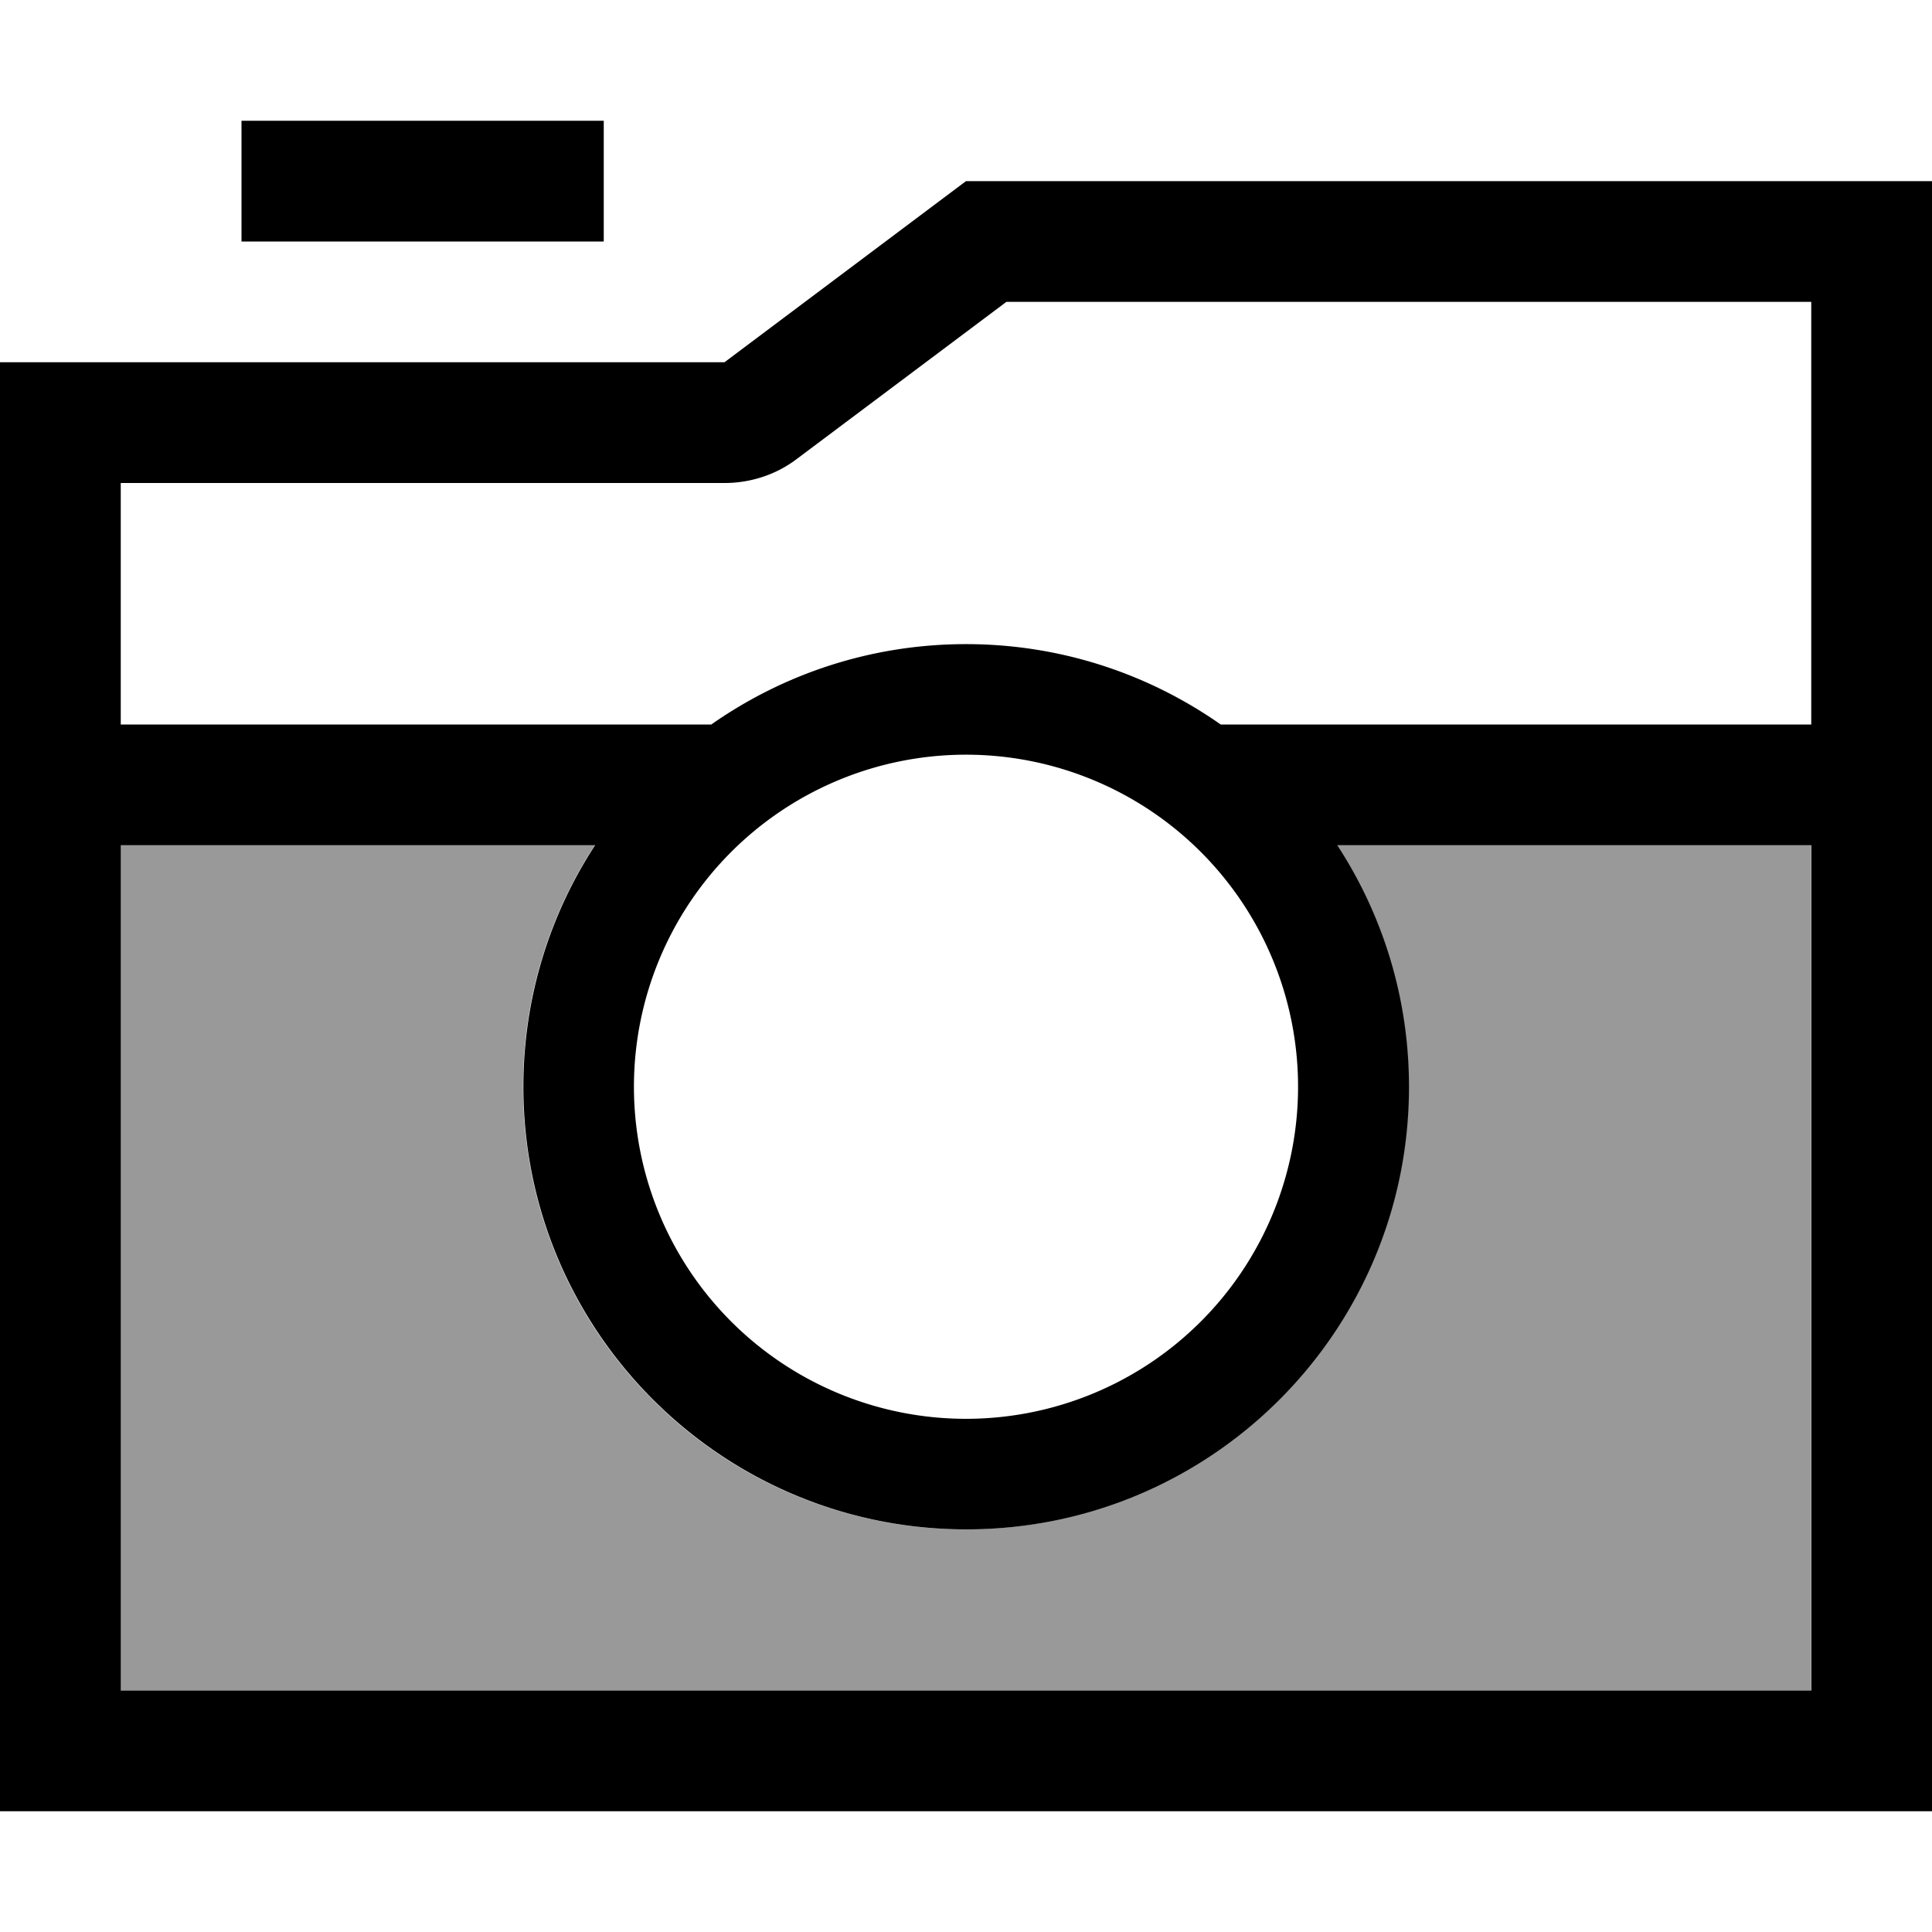
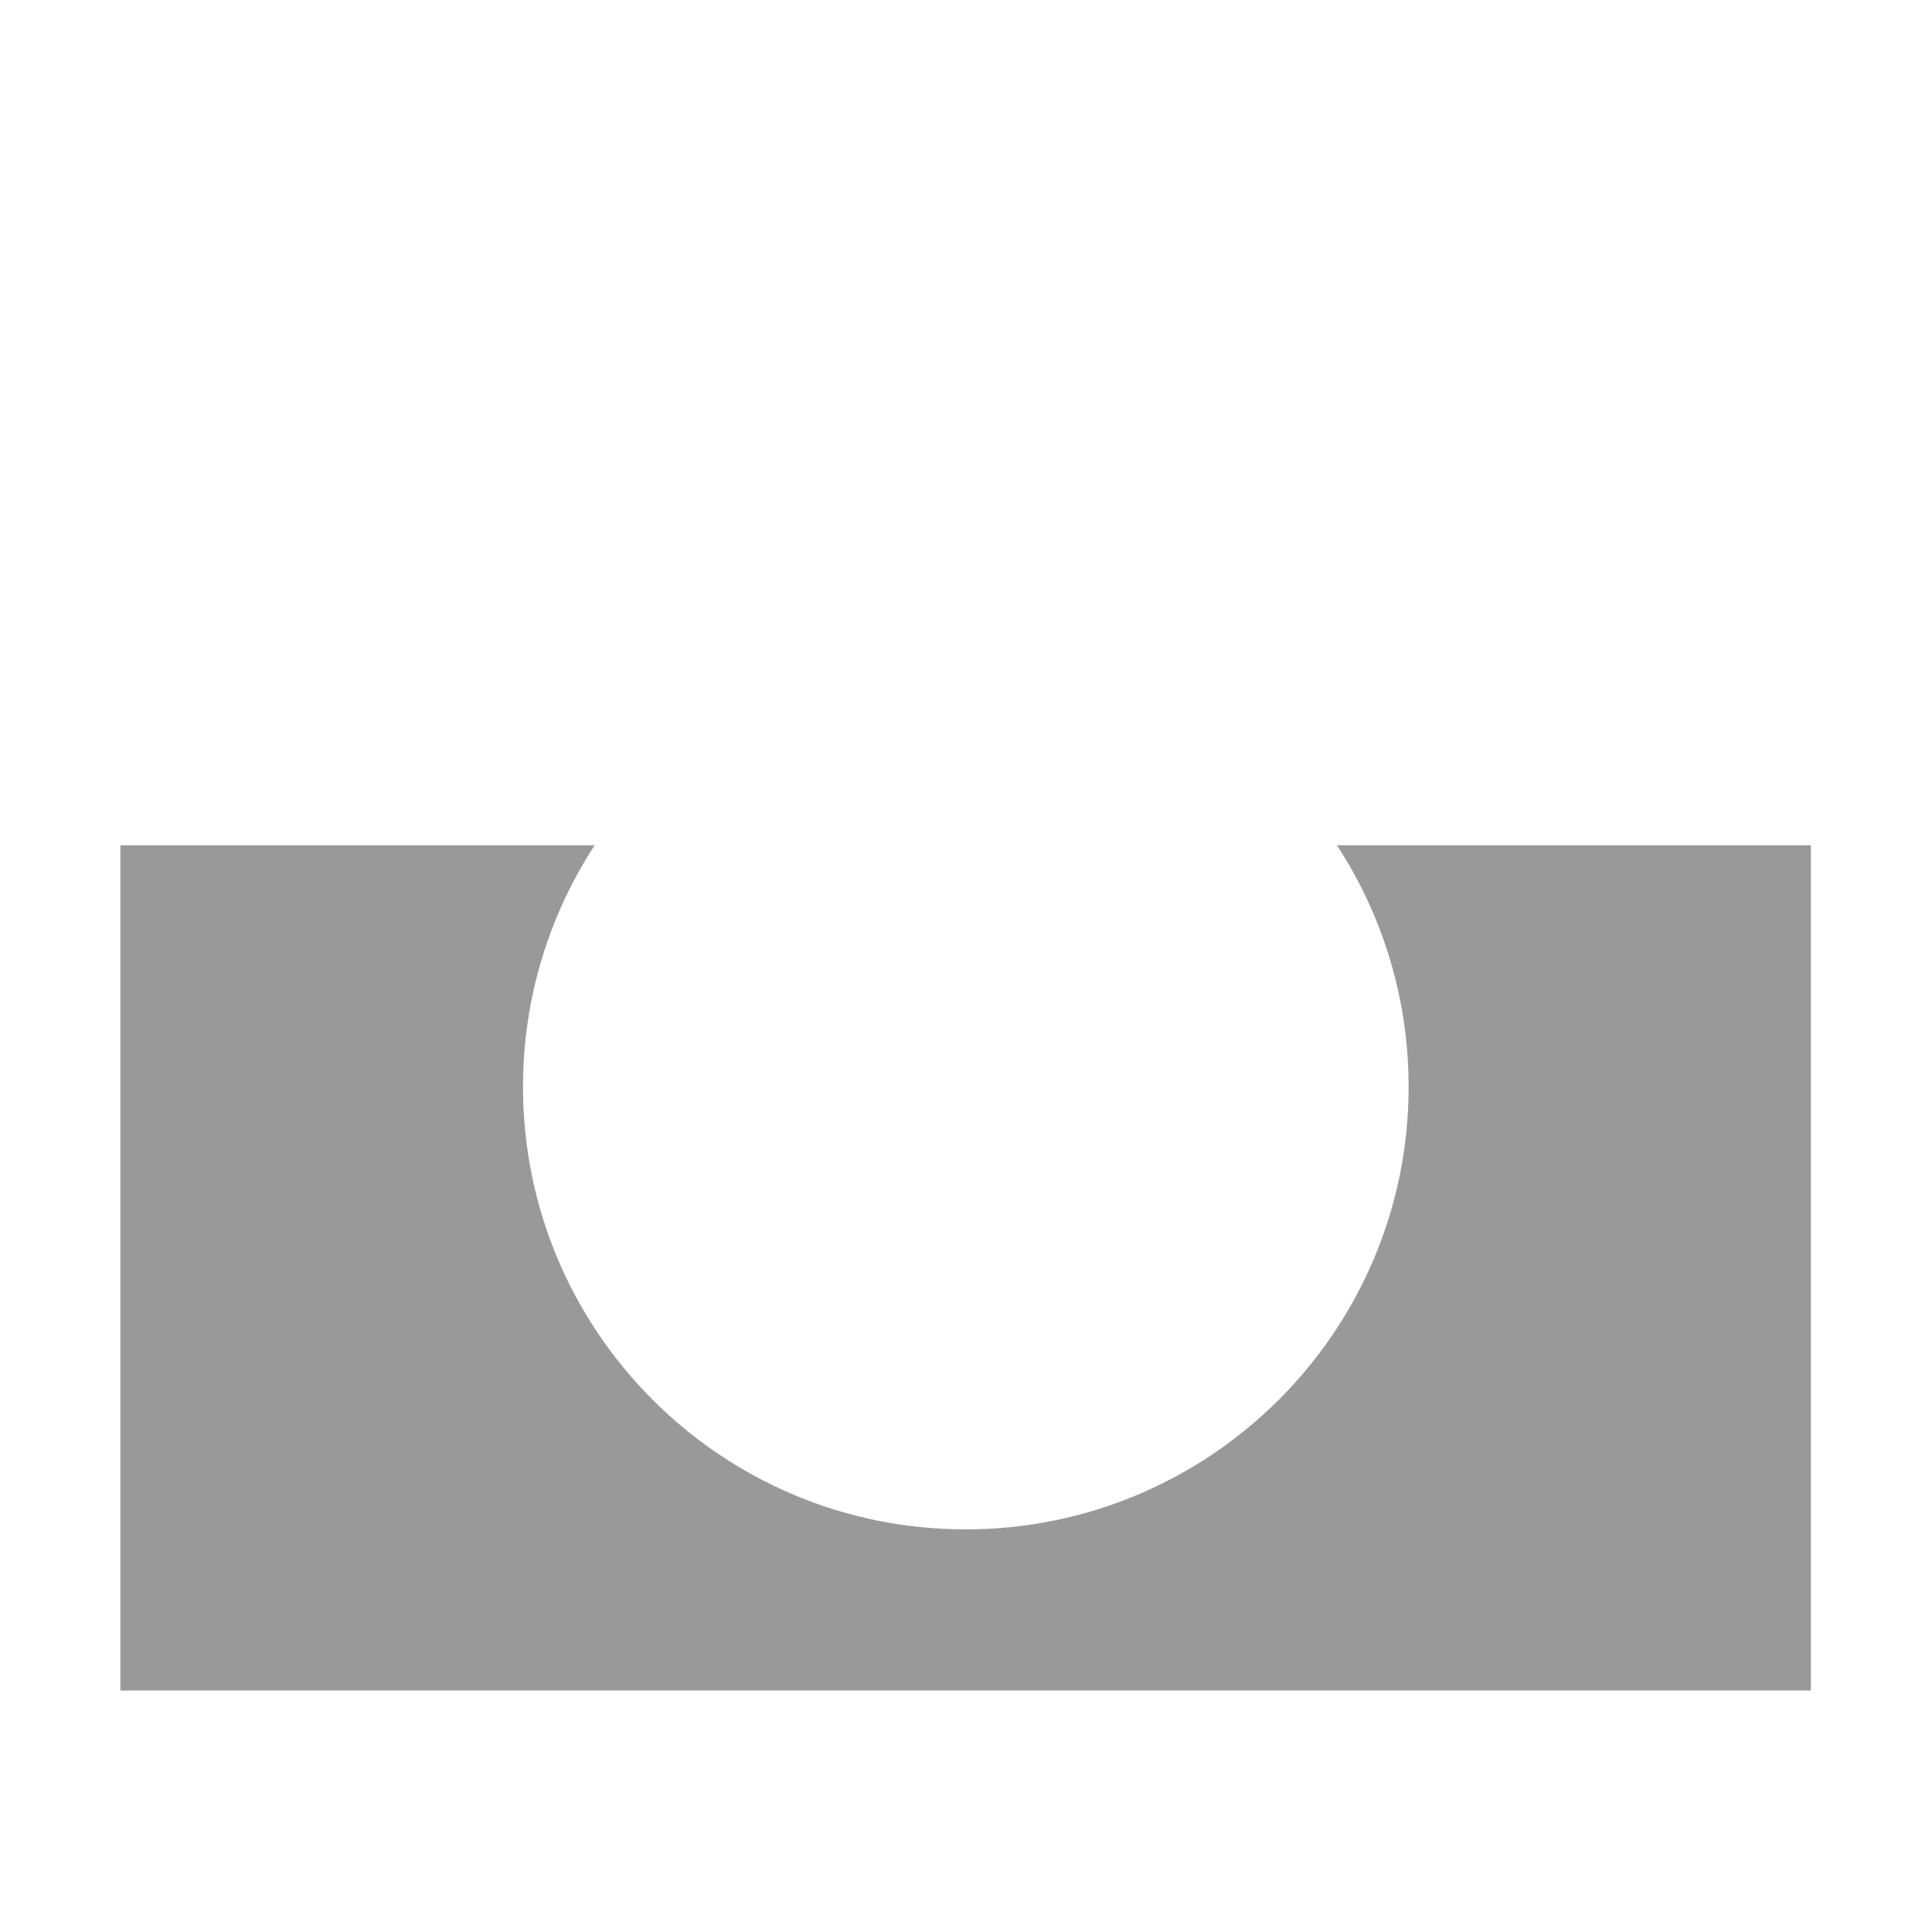
<svg xmlns="http://www.w3.org/2000/svg" viewBox="0 0 512 512">
  <path style="fill:currentColor;opacity:.4" d="M32 224l125.6 0c-12 18.4-19 40.4-19 64 0 64.8 52.5 117.3 117.3 117.3S373.3 352.8 373.3 288c0-23.6-7-45.6-19-64l125.6 0 0 224-448 0 0-224z" />
-   <path style="fill:currentColor;opacity:1" d="M64 32l96 0 0 32-96 0 0-32zm128 96l-160 0 0 64 156.5 0c19.1-13.4 42.4-21.3 67.5-21.3s48.4 7.9 67.5 21.3l156.5 0 0-112-213.3 0-55.5 41.6c-5.5 4.2-12.3 6.4-19.2 6.4zM32 224l0 224 448 0 0-224-125.6 0c12 18.4 19 40.4 19 64 0 64.8-52.5 117.3-117.3 117.3S138.7 352.8 138.7 288c0-23.6 7-45.6 19-64L32 224zM192 96l64-48 256 0 0 432-512 0 0-384 192 0zM344 288a88 88 0 1 0 -176 0 88 88 0 1 0 176 0z" />
</svg>